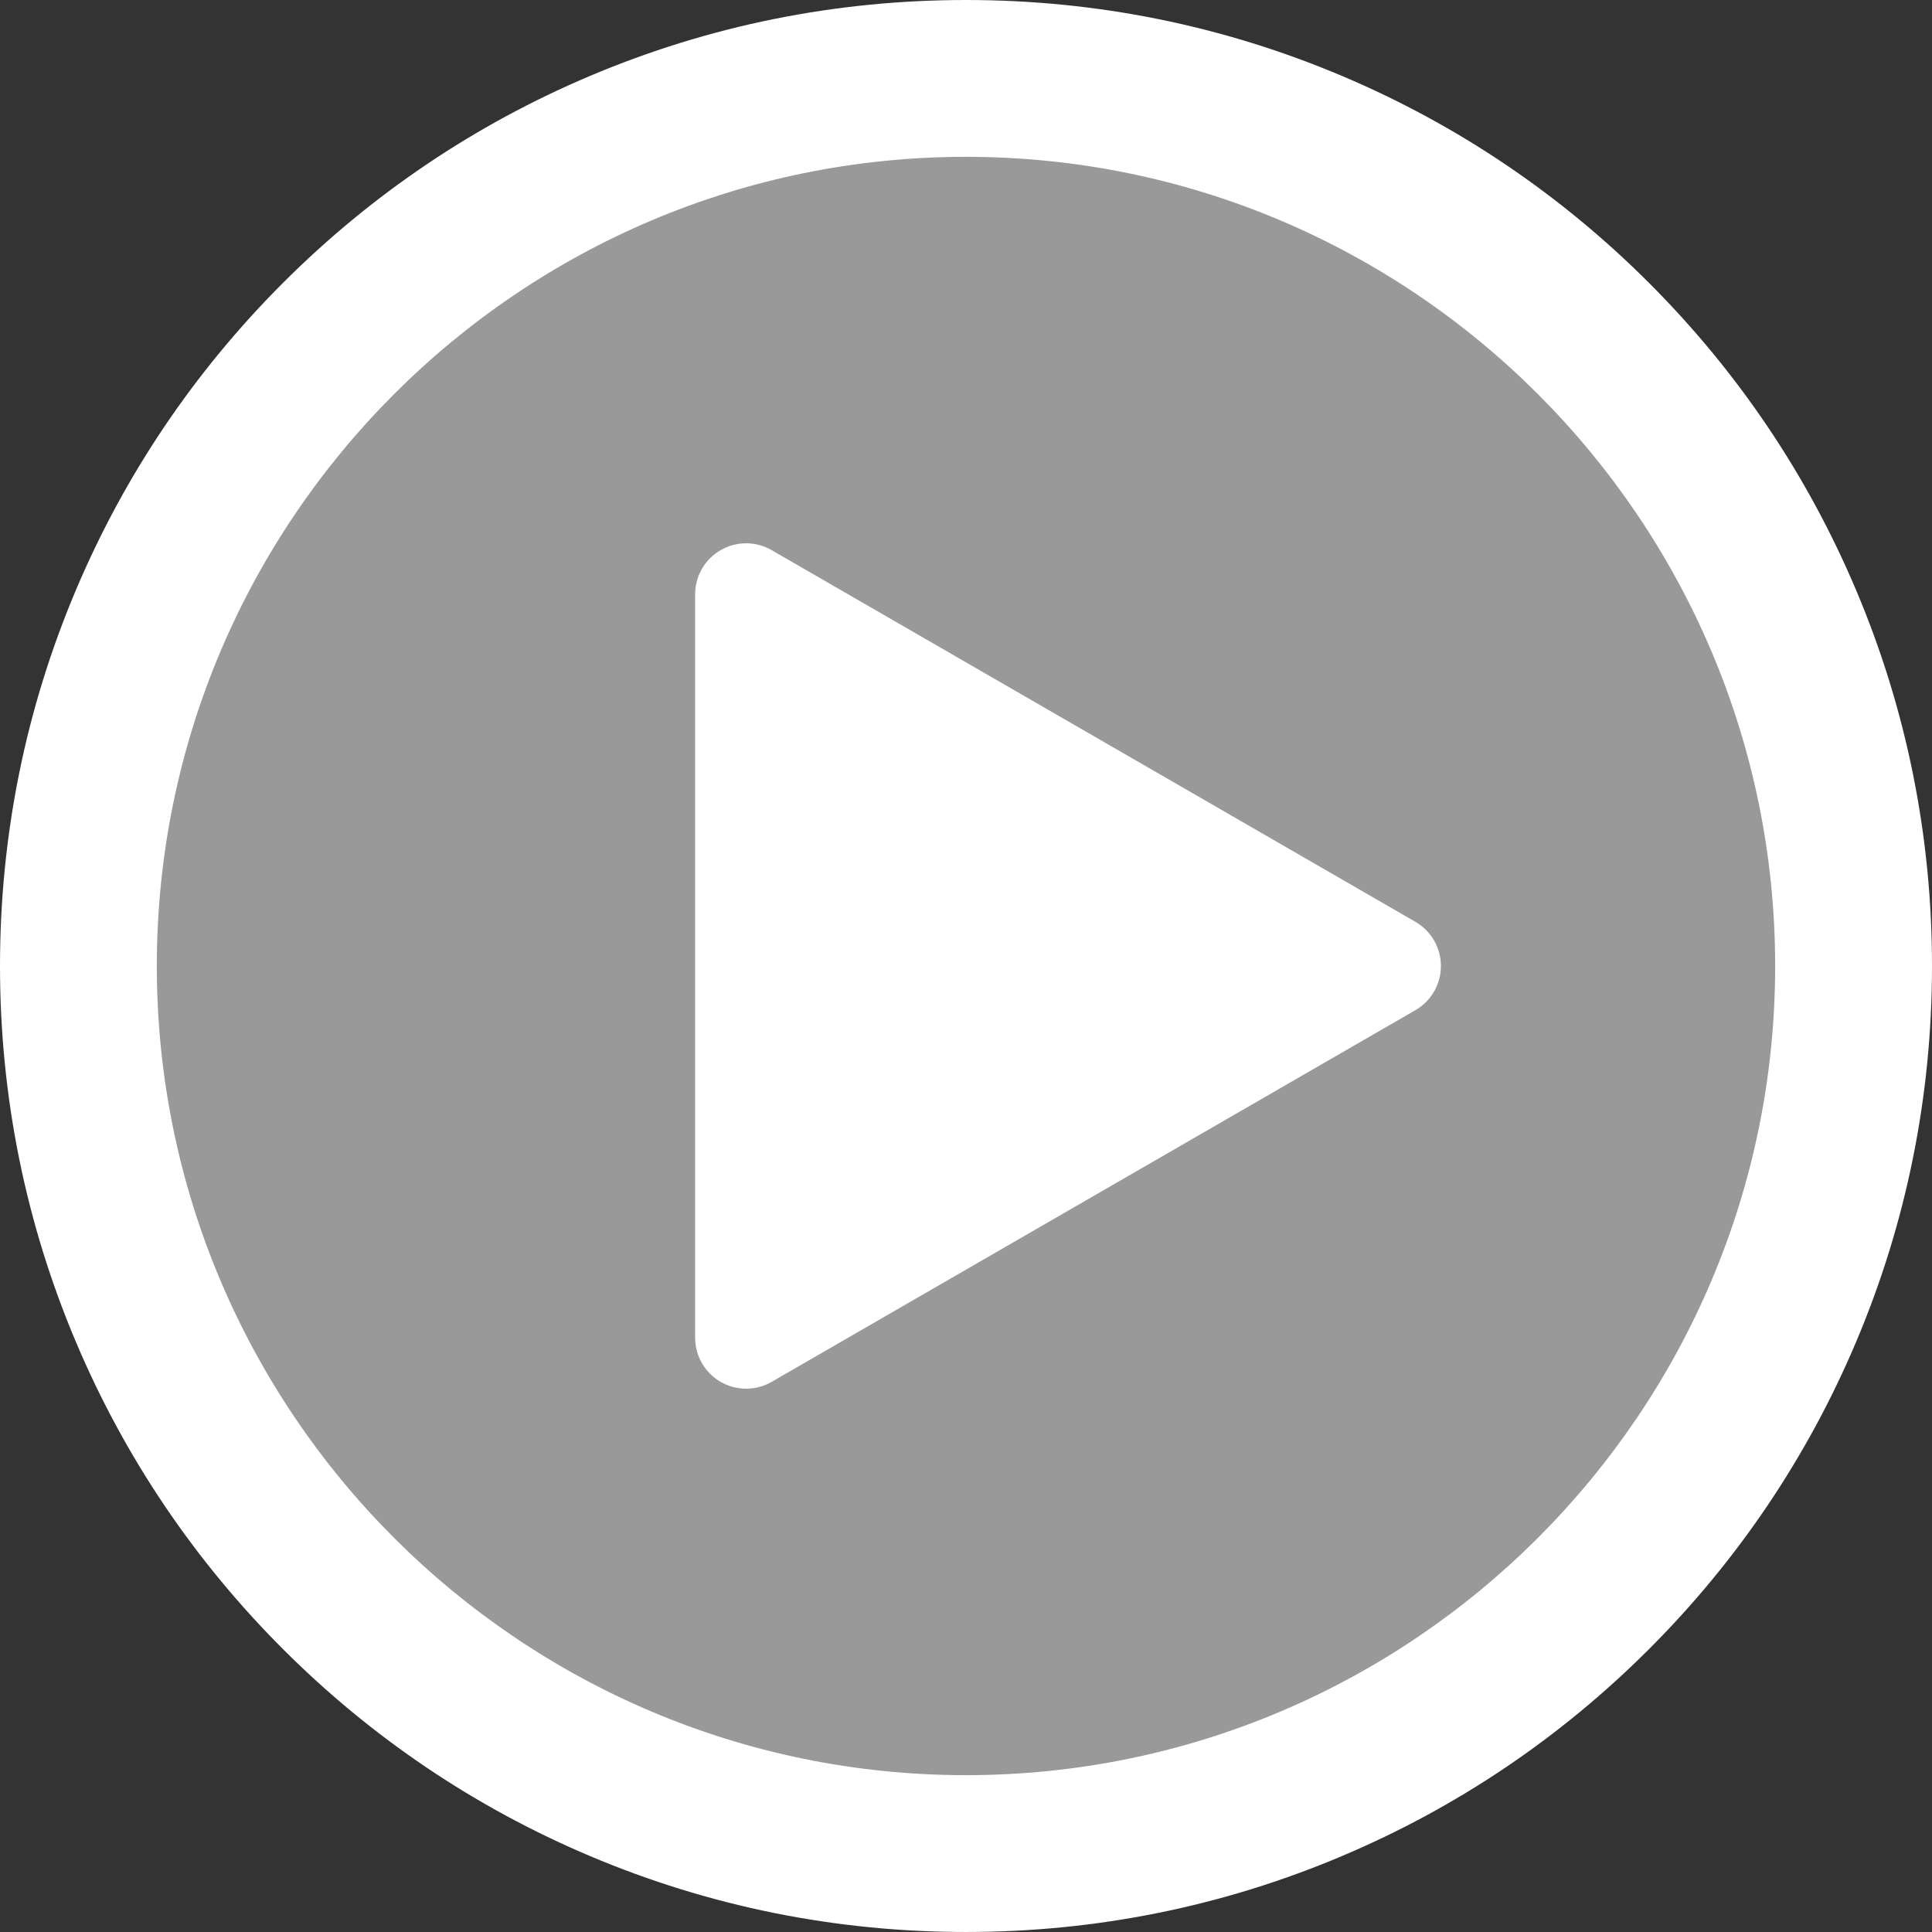
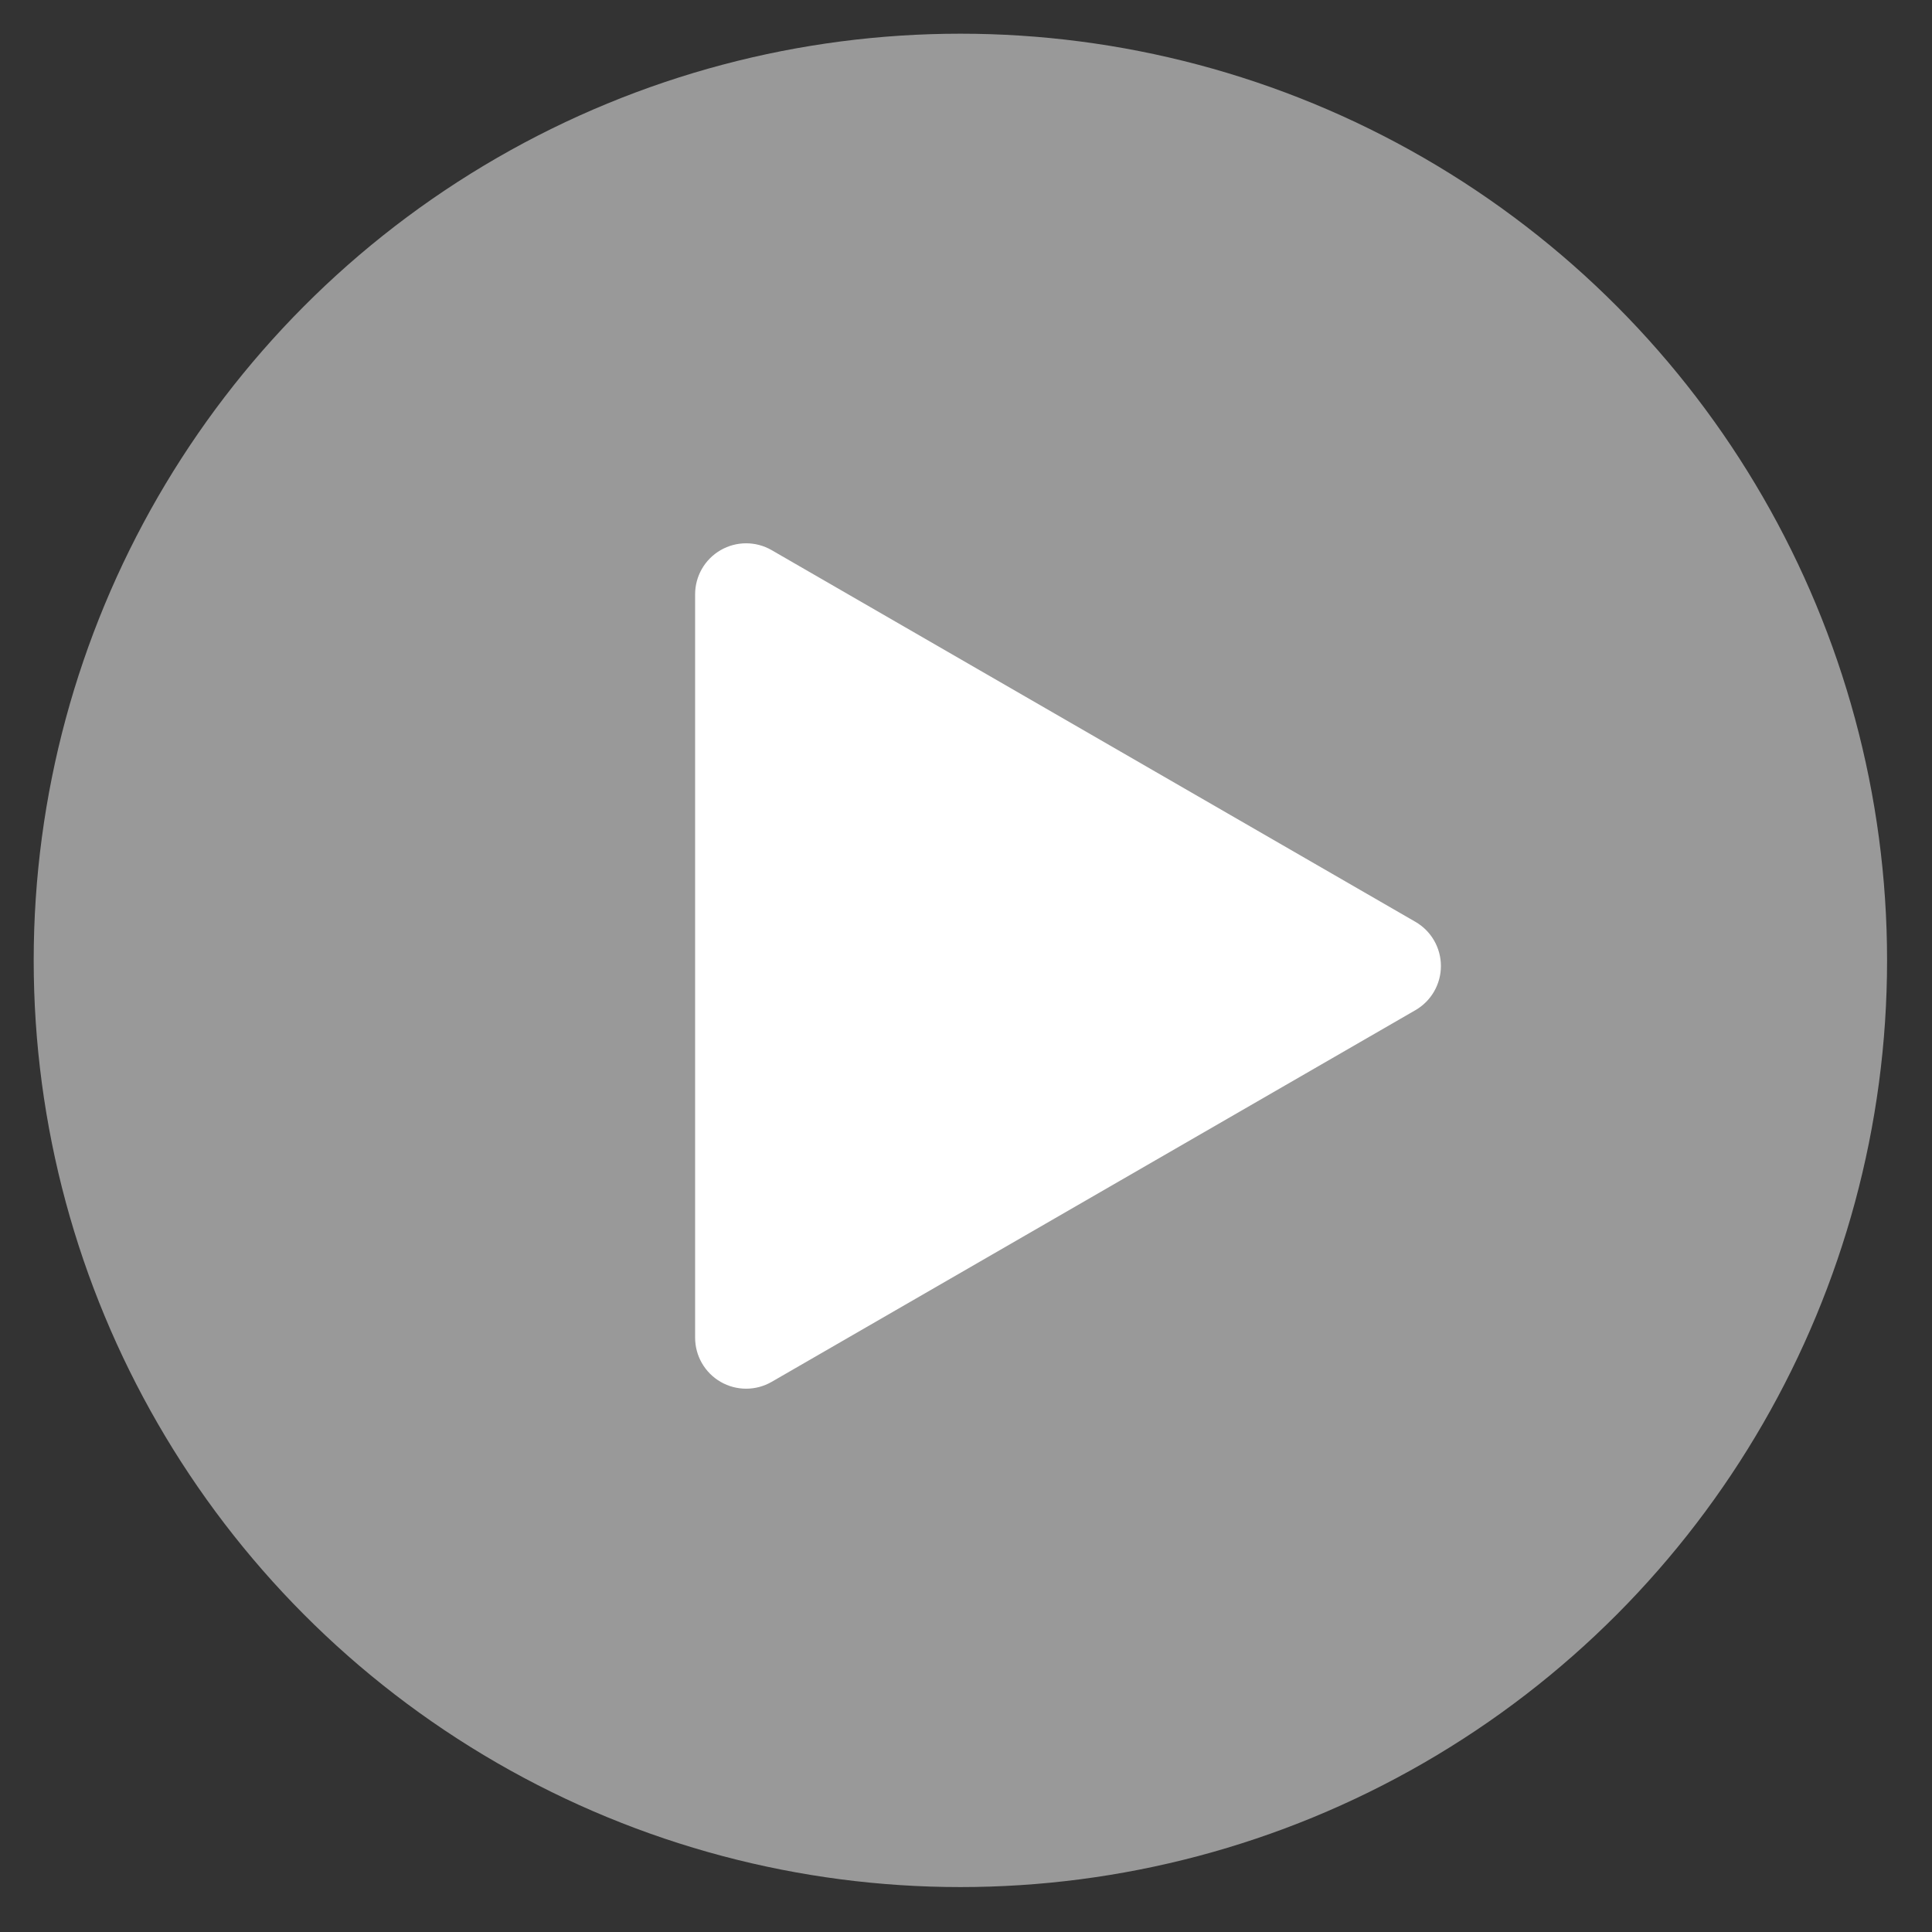
<svg xmlns="http://www.w3.org/2000/svg" width="172" height="172" viewBox="0 0 172 172" fill="none">
  <rect x="0" y="0" width="172" height="172" fill="#333333" stroke="none" />
-   <path d="M165.237 52.523C160.906 42.281 154.706 33.086 146.811 25.189C138.914 17.293 129.719 11.094 119.476 6.761C108.87 2.275 97.606 0 85.999 0C74.392 0 63.129 2.275 52.523 6.761C42.281 11.093 33.084 17.293 25.189 25.189C17.293 33.086 11.094 42.281 6.761 52.523C2.275 63.129 0 74.392 0 85.999C0 97.605 2.275 108.868 6.761 119.476C11.093 129.718 17.293 138.914 25.189 146.811C33.086 154.707 42.282 160.906 52.523 165.237C63.129 169.724 74.392 171.999 86 171.999C97.606 171.999 108.87 169.724 119.477 165.237C129.719 160.906 138.916 154.706 146.812 146.811C154.708 138.914 160.907 129.718 165.239 119.477C169.725 108.871 172 97.608 172 86C172 74.392 169.724 63.129 165.237 52.523ZM85.999 158.038C46.276 158.038 13.961 125.721 13.961 86C13.961 46.279 46.277 13.962 85.999 13.962C125.721 13.962 158.037 46.279 158.037 86C158.037 125.721 125.721 158.038 85.999 158.038Z" fill="white" />
  <circle opacity="0.5" cx="85.5" cy="85.5" r="82.5" fill="white" />
  <path d="M126.009 82.067L68.697 48.977C67.292 48.166 65.56 48.166 64.155 48.977C62.749 49.788 61.884 51.288 61.884 52.91V119.09C61.884 120.712 62.749 122.212 64.155 123.023C64.857 123.429 65.641 123.631 66.426 123.631C67.21 123.631 67.993 123.429 68.697 123.023L126.009 89.933C127.415 89.122 128.28 87.623 128.28 86C128.28 84.377 127.415 82.878 126.009 82.067Z" fill="white" />
</svg>